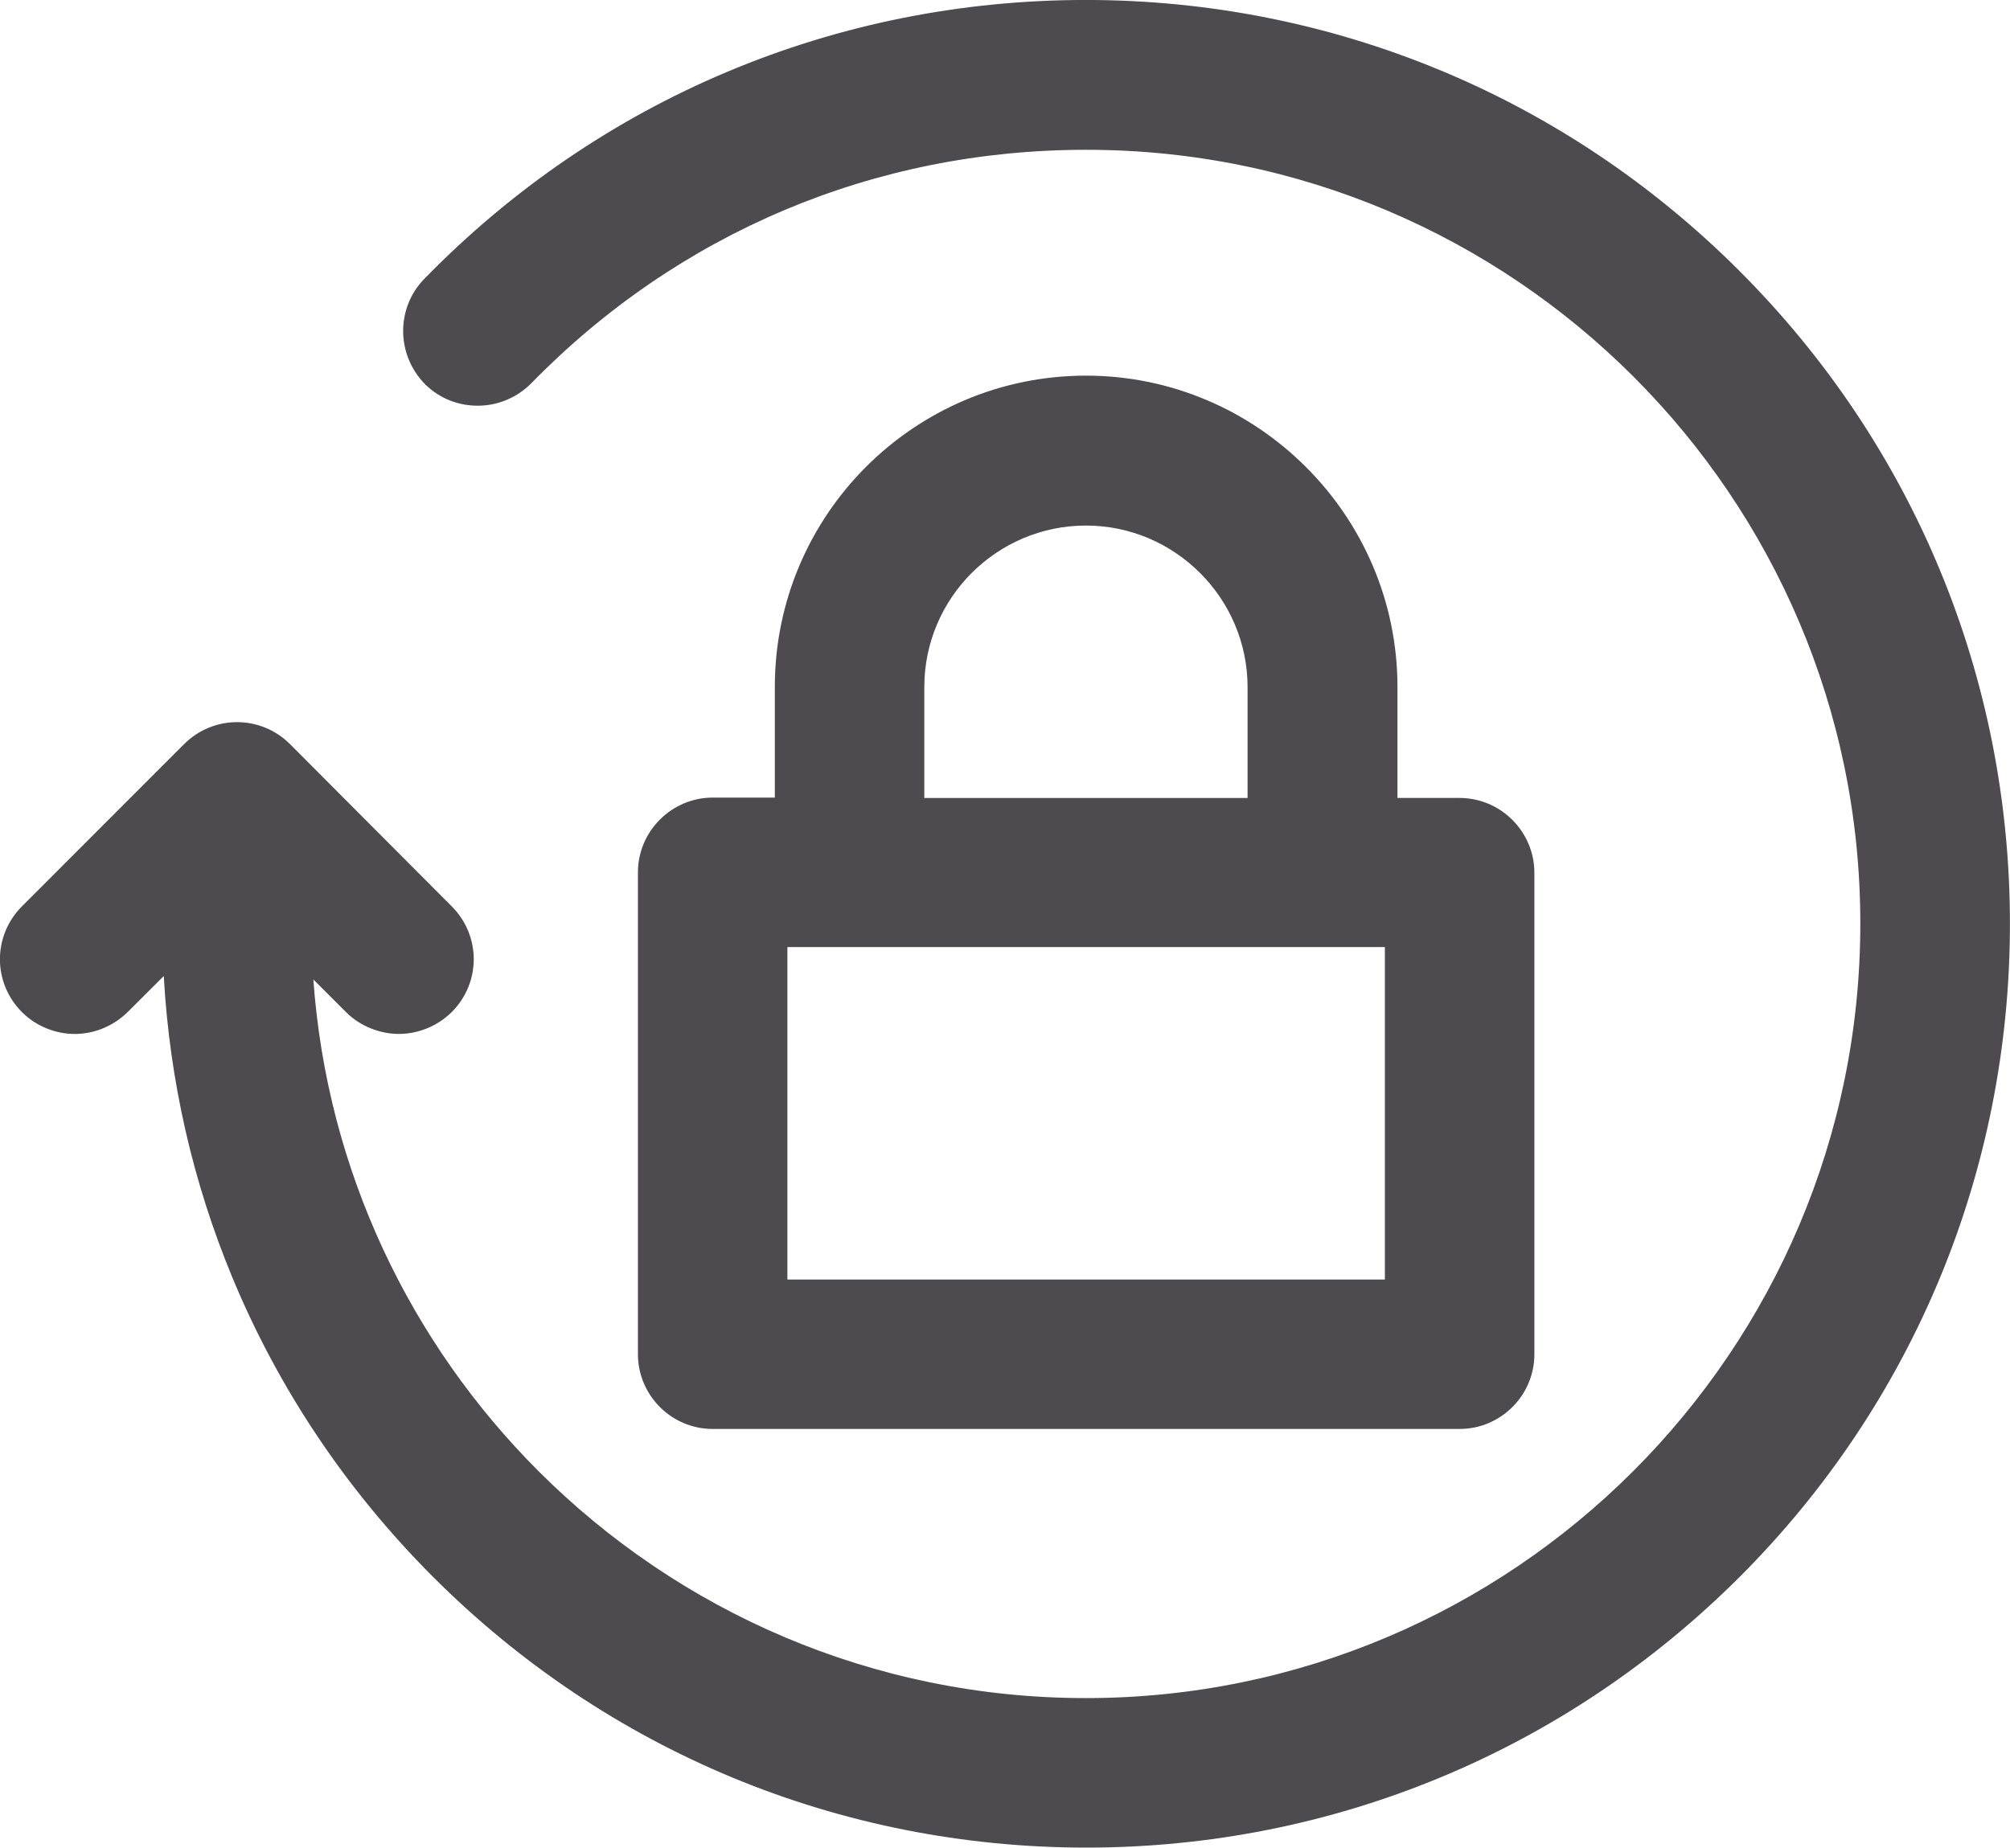
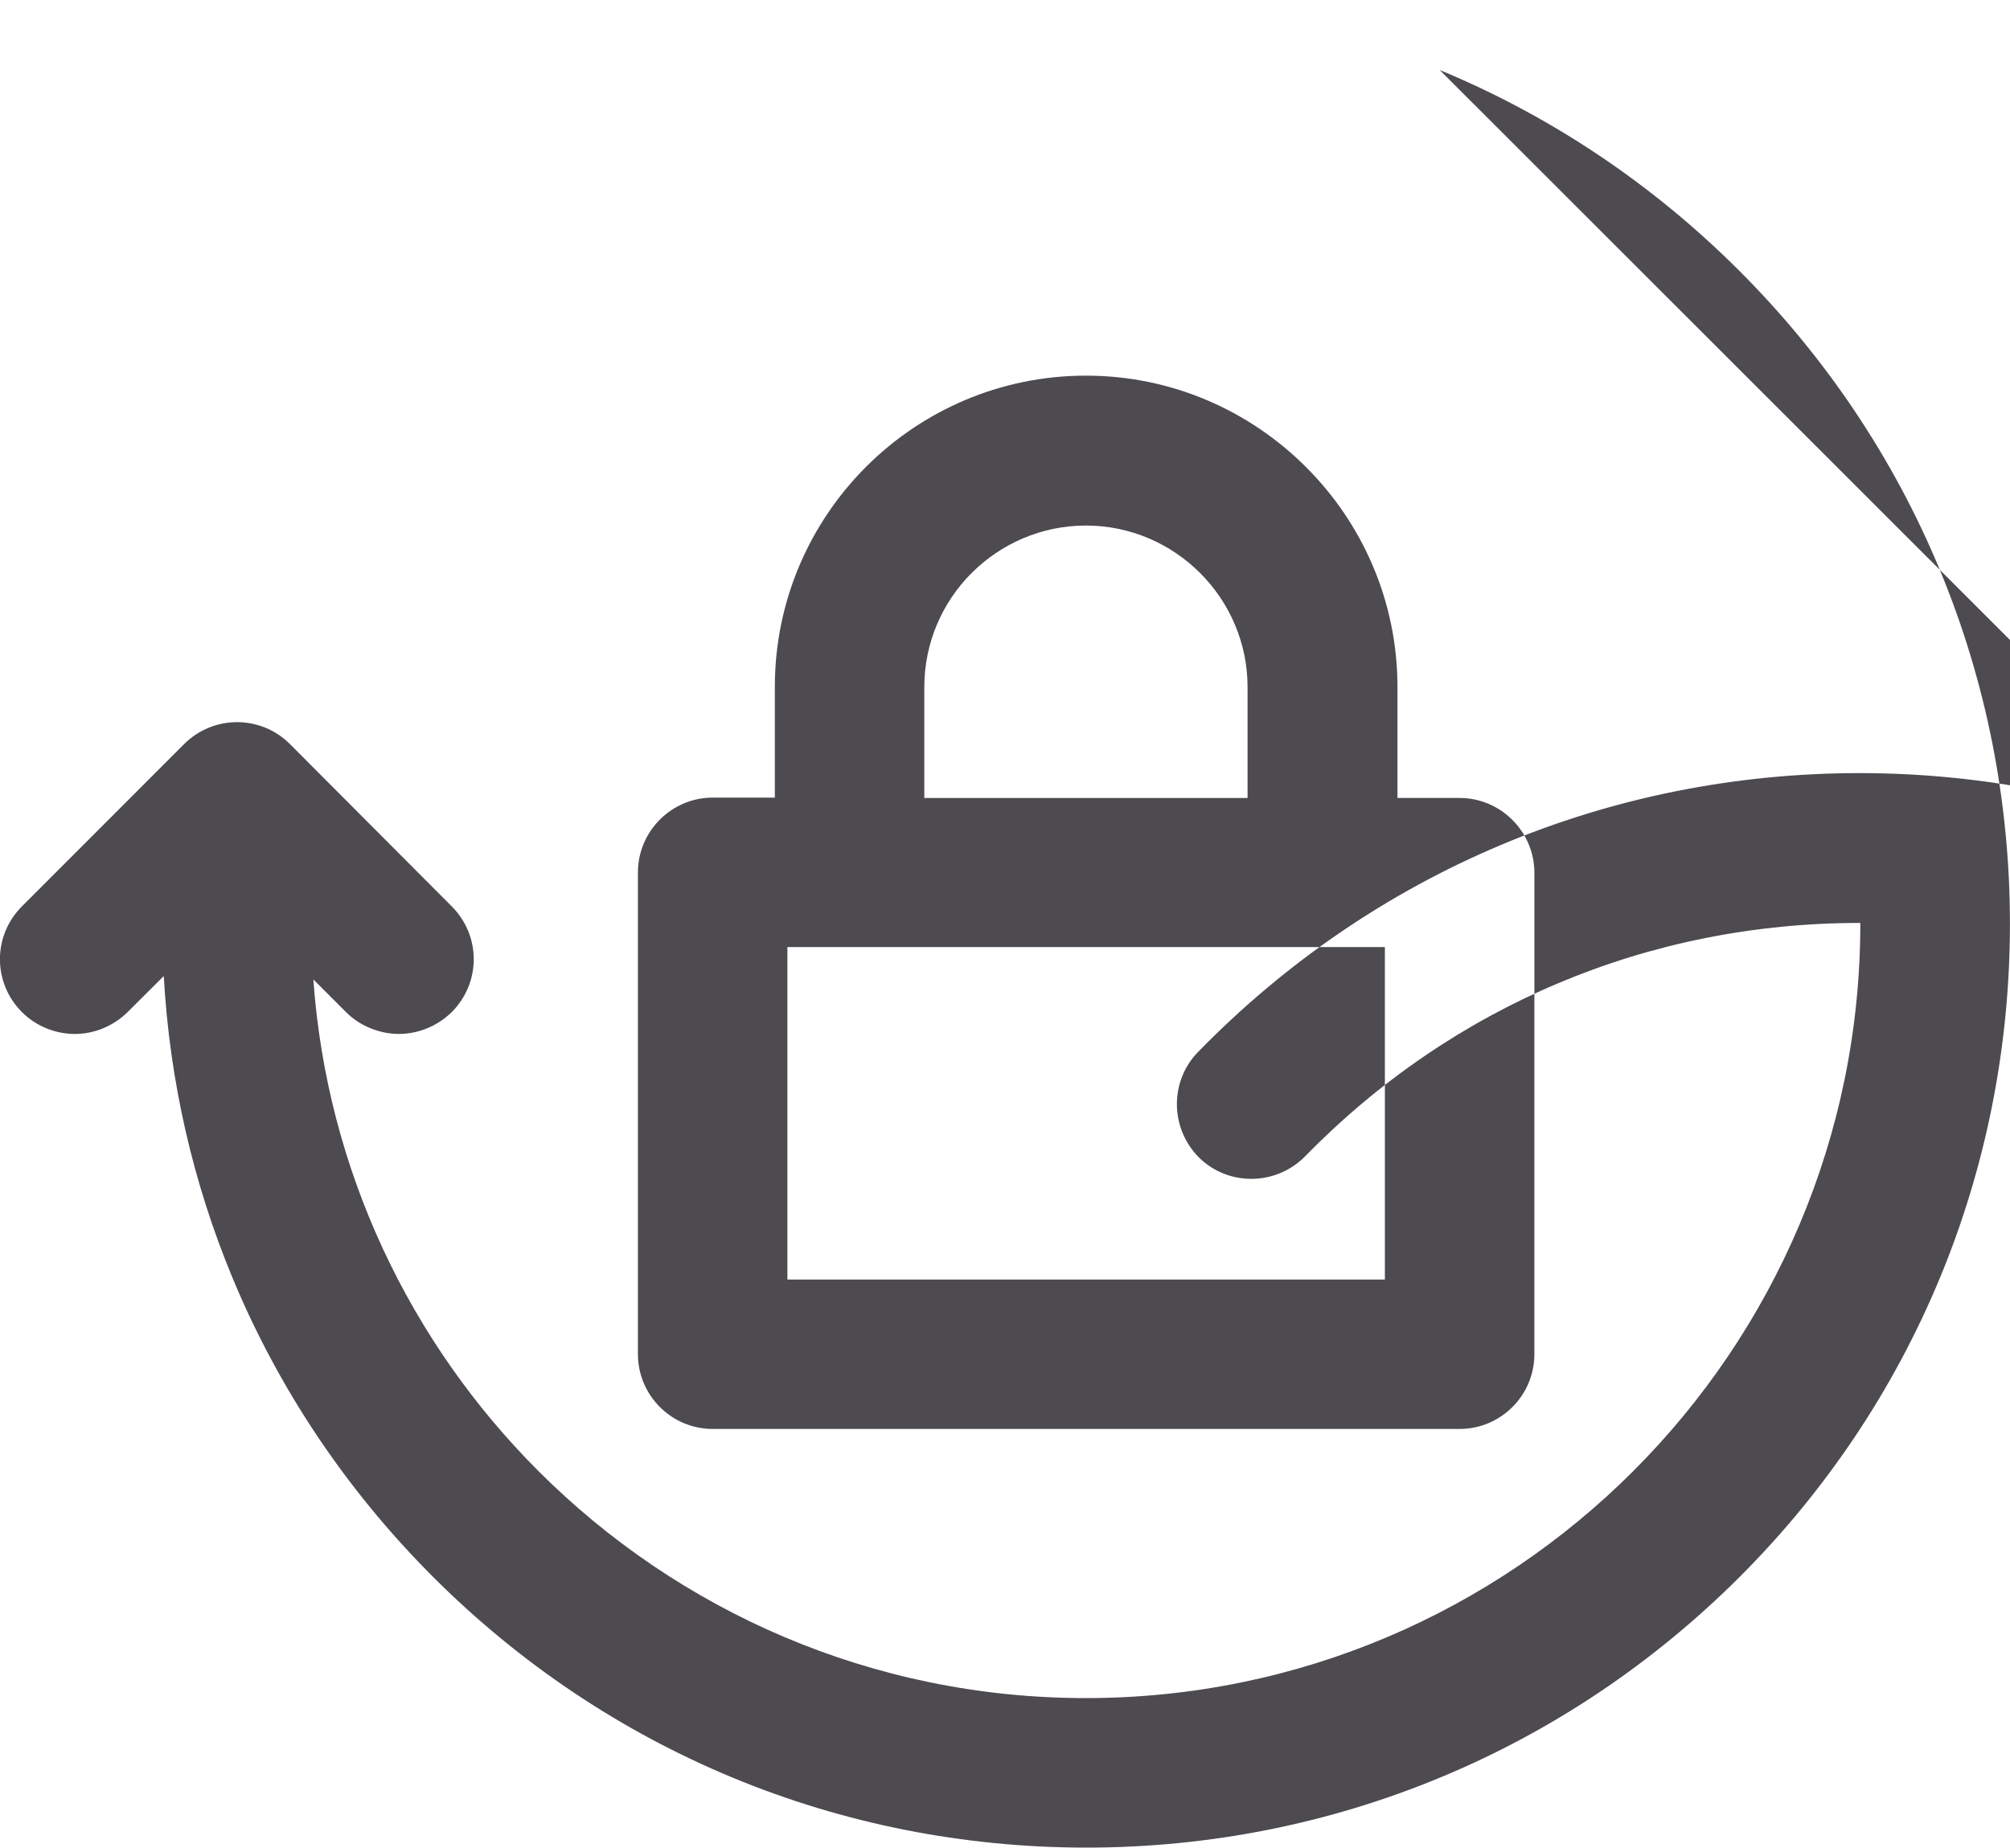
<svg xmlns="http://www.w3.org/2000/svg" xml:space="preserve" width="7.608mm" height="6.995mm" version="1.1" style="shape-rendering:geometricPrecision; text-rendering:geometricPrecision; image-rendering:optimizeQuality; fill-rule:evenodd; clip-rule:evenodd" viewBox="0 0 549.22 504.96">
  <defs>
    <style type="text/css">
   
    .fil0 {fill:#4D4A50}
   
  </style>
  </defs>
  <g id="Vrstva_x0020_1">
-     <path class="fil0" d="M393.39 19.13c30.24,12.53 58.02,31.03 81.84,54.85 23.81,23.79 42.32,51.58 54.86,81.87 12.54,30.27 19.11,62.98 19.11,96.62 0,33.67 -6.56,66.4 -19.09,96.68 -12.52,30.26 -30.98,58.05 -54.77,81.83 -23.84,23.81 -51.62,42.31 -81.87,54.84 -30.26,12.55 -62.98,19.13 -96.64,19.13 -33.67,0 -66.38,-6.58 -96.65,-19.12 -30.23,-12.54 -58.02,-31.03 -81.83,-54.85 -23.84,-23.84 -42.34,-51.63 -54.87,-81.87 -10.77,-25.97 -17.14,-53.74 -18.73,-82.36l-10 9.98c-1.94,1.86 -4.18,3.31 -6.58,4.3 -2.48,1.03 -5.12,1.55 -7.74,1.55 -2.62,0 -5.3,-0.53 -7.82,-1.57 -2.41,-0.99 -4.69,-2.48 -6.62,-4.41 -4.01,-4.02 -6.01,-9.25 -6.01,-14.44 0,-5.2 2,-10.42 5.98,-14.42l44.36 -44.39c3.98,-3.98 9.23,-5.99 14.45,-5.99 5.23,0 10.47,2.01 14.46,5.99l44.21 44.36c4.01,4.02 6.01,9.25 6.01,14.44 0,5.2 -2.01,10.42 -5.98,14.42l-0.13 0.13c-1.96,1.88 -4.2,3.34 -6.6,4.32 -2.5,1.03 -5.13,1.55 -7.74,1.55 -2.62,0 -5.3,-0.53 -7.82,-1.57 -2.45,-1 -4.74,-2.49 -6.64,-4.4l-8.92 -8.92c3.73,52.3 26.55,99.41 61.5,134.36 38.31,38.32 91.23,62.05 149.58,62.05 58.36,0 111.28,-23.73 149.58,-62.04 38.31,-38.32 62.04,-91.24 62.04,-149.59l0 -0.22c-0.02,-58.25 -23.74,-111.09 -62.02,-149.35 -38.27,-38.25 -91.11,-61.95 -149.4,-61.95l-0.21 0c-28.83,0 -56.66,5.65 -82.26,16.44 -25.65,10.8 -49.15,26.78 -69.27,47.38l-0.06 0.06c-3.96,3.96 -9.17,6.01 -14.37,6.06 -5.23,0.06 -10.47,-1.86 -14.45,-5.75l-0.09 -0.09c-3.94,-3.96 -5.97,-9.16 -6.03,-14.35 -0.05,-5.23 1.86,-10.47 5.75,-14.45 23.94,-24.56 51.99,-43.63 82.62,-56.54 30.67,-12.93 63.9,-19.71 98.16,-19.71 33.67,0 66.38,6.58 96.65,19.13zm-156.75 108.45c15.38,-15.38 36.66,-24.92 60.1,-24.92 23.42,0 44.7,9.56 60.12,24.99 15.43,15.4 24.99,36.69 24.99,60.13l0 30.3 16.99 0c5.6,0 10.71,2.3 14.4,5.99 3.72,3.72 6.02,8.84 6.02,14.43l0 131.6c0,5.62 -2.3,10.74 -5.99,14.43 -3.7,3.7 -8.81,6 -14.43,6l-204.11 0c-5.62,0 -10.73,-2.3 -14.43,-6 -3.69,-3.69 -5.99,-8.81 -5.99,-14.43l0 -131.7c0,-5.59 2.3,-10.71 5.99,-14.4 3.72,-3.72 8.84,-6.02 14.43,-6.02l16.99 0 0 -30.3c0,-23.43 9.54,-44.71 24.92,-60.1zm28.87 29c-7.98,7.98 -12.95,19.03 -12.95,31.21l0 30.3 88.33 0 0 -30.3c0,-12.14 -4.97,-23.19 -12.97,-31.19 -8,-8 -19.05,-12.97 -31.19,-12.97 -12.16,0 -23.22,4.96 -31.22,12.96zm-50.36 193.11l163.26 0 0 -90.86 -163.26 0 0 90.86z" />
+     <path class="fil0" d="M393.39 19.13c30.24,12.53 58.02,31.03 81.84,54.85 23.81,23.79 42.32,51.58 54.86,81.87 12.54,30.27 19.11,62.98 19.11,96.62 0,33.67 -6.56,66.4 -19.09,96.68 -12.52,30.26 -30.98,58.05 -54.77,81.83 -23.84,23.81 -51.62,42.31 -81.87,54.84 -30.26,12.55 -62.98,19.13 -96.64,19.13 -33.67,0 -66.38,-6.58 -96.65,-19.12 -30.23,-12.54 -58.02,-31.03 -81.83,-54.85 -23.84,-23.84 -42.34,-51.63 -54.87,-81.87 -10.77,-25.97 -17.14,-53.74 -18.73,-82.36l-10 9.98c-1.94,1.86 -4.18,3.31 -6.58,4.3 -2.48,1.03 -5.12,1.55 -7.74,1.55 -2.62,0 -5.3,-0.53 -7.82,-1.57 -2.41,-0.99 -4.69,-2.48 -6.62,-4.41 -4.01,-4.02 -6.01,-9.25 -6.01,-14.44 0,-5.2 2,-10.42 5.98,-14.42l44.36 -44.39c3.98,-3.98 9.23,-5.99 14.45,-5.99 5.23,0 10.47,2.01 14.46,5.99l44.21 44.36c4.01,4.02 6.01,9.25 6.01,14.44 0,5.2 -2.01,10.42 -5.98,14.42l-0.13 0.13c-1.96,1.88 -4.2,3.34 -6.6,4.32 -2.5,1.03 -5.13,1.55 -7.74,1.55 -2.62,0 -5.3,-0.53 -7.82,-1.57 -2.45,-1 -4.74,-2.49 -6.64,-4.4l-8.92 -8.92c3.73,52.3 26.55,99.41 61.5,134.36 38.31,38.32 91.23,62.05 149.58,62.05 58.36,0 111.28,-23.73 149.58,-62.04 38.31,-38.32 62.04,-91.24 62.04,-149.59l0 -0.22l-0.21 0c-28.83,0 -56.66,5.65 -82.26,16.44 -25.65,10.8 -49.15,26.78 -69.27,47.38l-0.06 0.06c-3.96,3.96 -9.17,6.01 -14.37,6.06 -5.23,0.06 -10.47,-1.86 -14.45,-5.75l-0.09 -0.09c-3.94,-3.96 -5.97,-9.16 -6.03,-14.35 -0.05,-5.23 1.86,-10.47 5.75,-14.45 23.94,-24.56 51.99,-43.63 82.62,-56.54 30.67,-12.93 63.9,-19.71 98.16,-19.71 33.67,0 66.38,6.58 96.65,19.13zm-156.75 108.45c15.38,-15.38 36.66,-24.92 60.1,-24.92 23.42,0 44.7,9.56 60.12,24.99 15.43,15.4 24.99,36.69 24.99,60.13l0 30.3 16.99 0c5.6,0 10.71,2.3 14.4,5.99 3.72,3.72 6.02,8.84 6.02,14.43l0 131.6c0,5.62 -2.3,10.74 -5.99,14.43 -3.7,3.7 -8.81,6 -14.43,6l-204.11 0c-5.62,0 -10.73,-2.3 -14.43,-6 -3.69,-3.69 -5.99,-8.81 -5.99,-14.43l0 -131.7c0,-5.59 2.3,-10.71 5.99,-14.4 3.72,-3.72 8.84,-6.02 14.43,-6.02l16.99 0 0 -30.3c0,-23.43 9.54,-44.71 24.92,-60.1zm28.87 29c-7.98,7.98 -12.95,19.03 -12.95,31.21l0 30.3 88.33 0 0 -30.3c0,-12.14 -4.97,-23.19 -12.97,-31.19 -8,-8 -19.05,-12.97 -31.19,-12.97 -12.16,0 -23.22,4.96 -31.22,12.96zm-50.36 193.11l163.26 0 0 -90.86 -163.26 0 0 90.86z" />
  </g>
</svg>